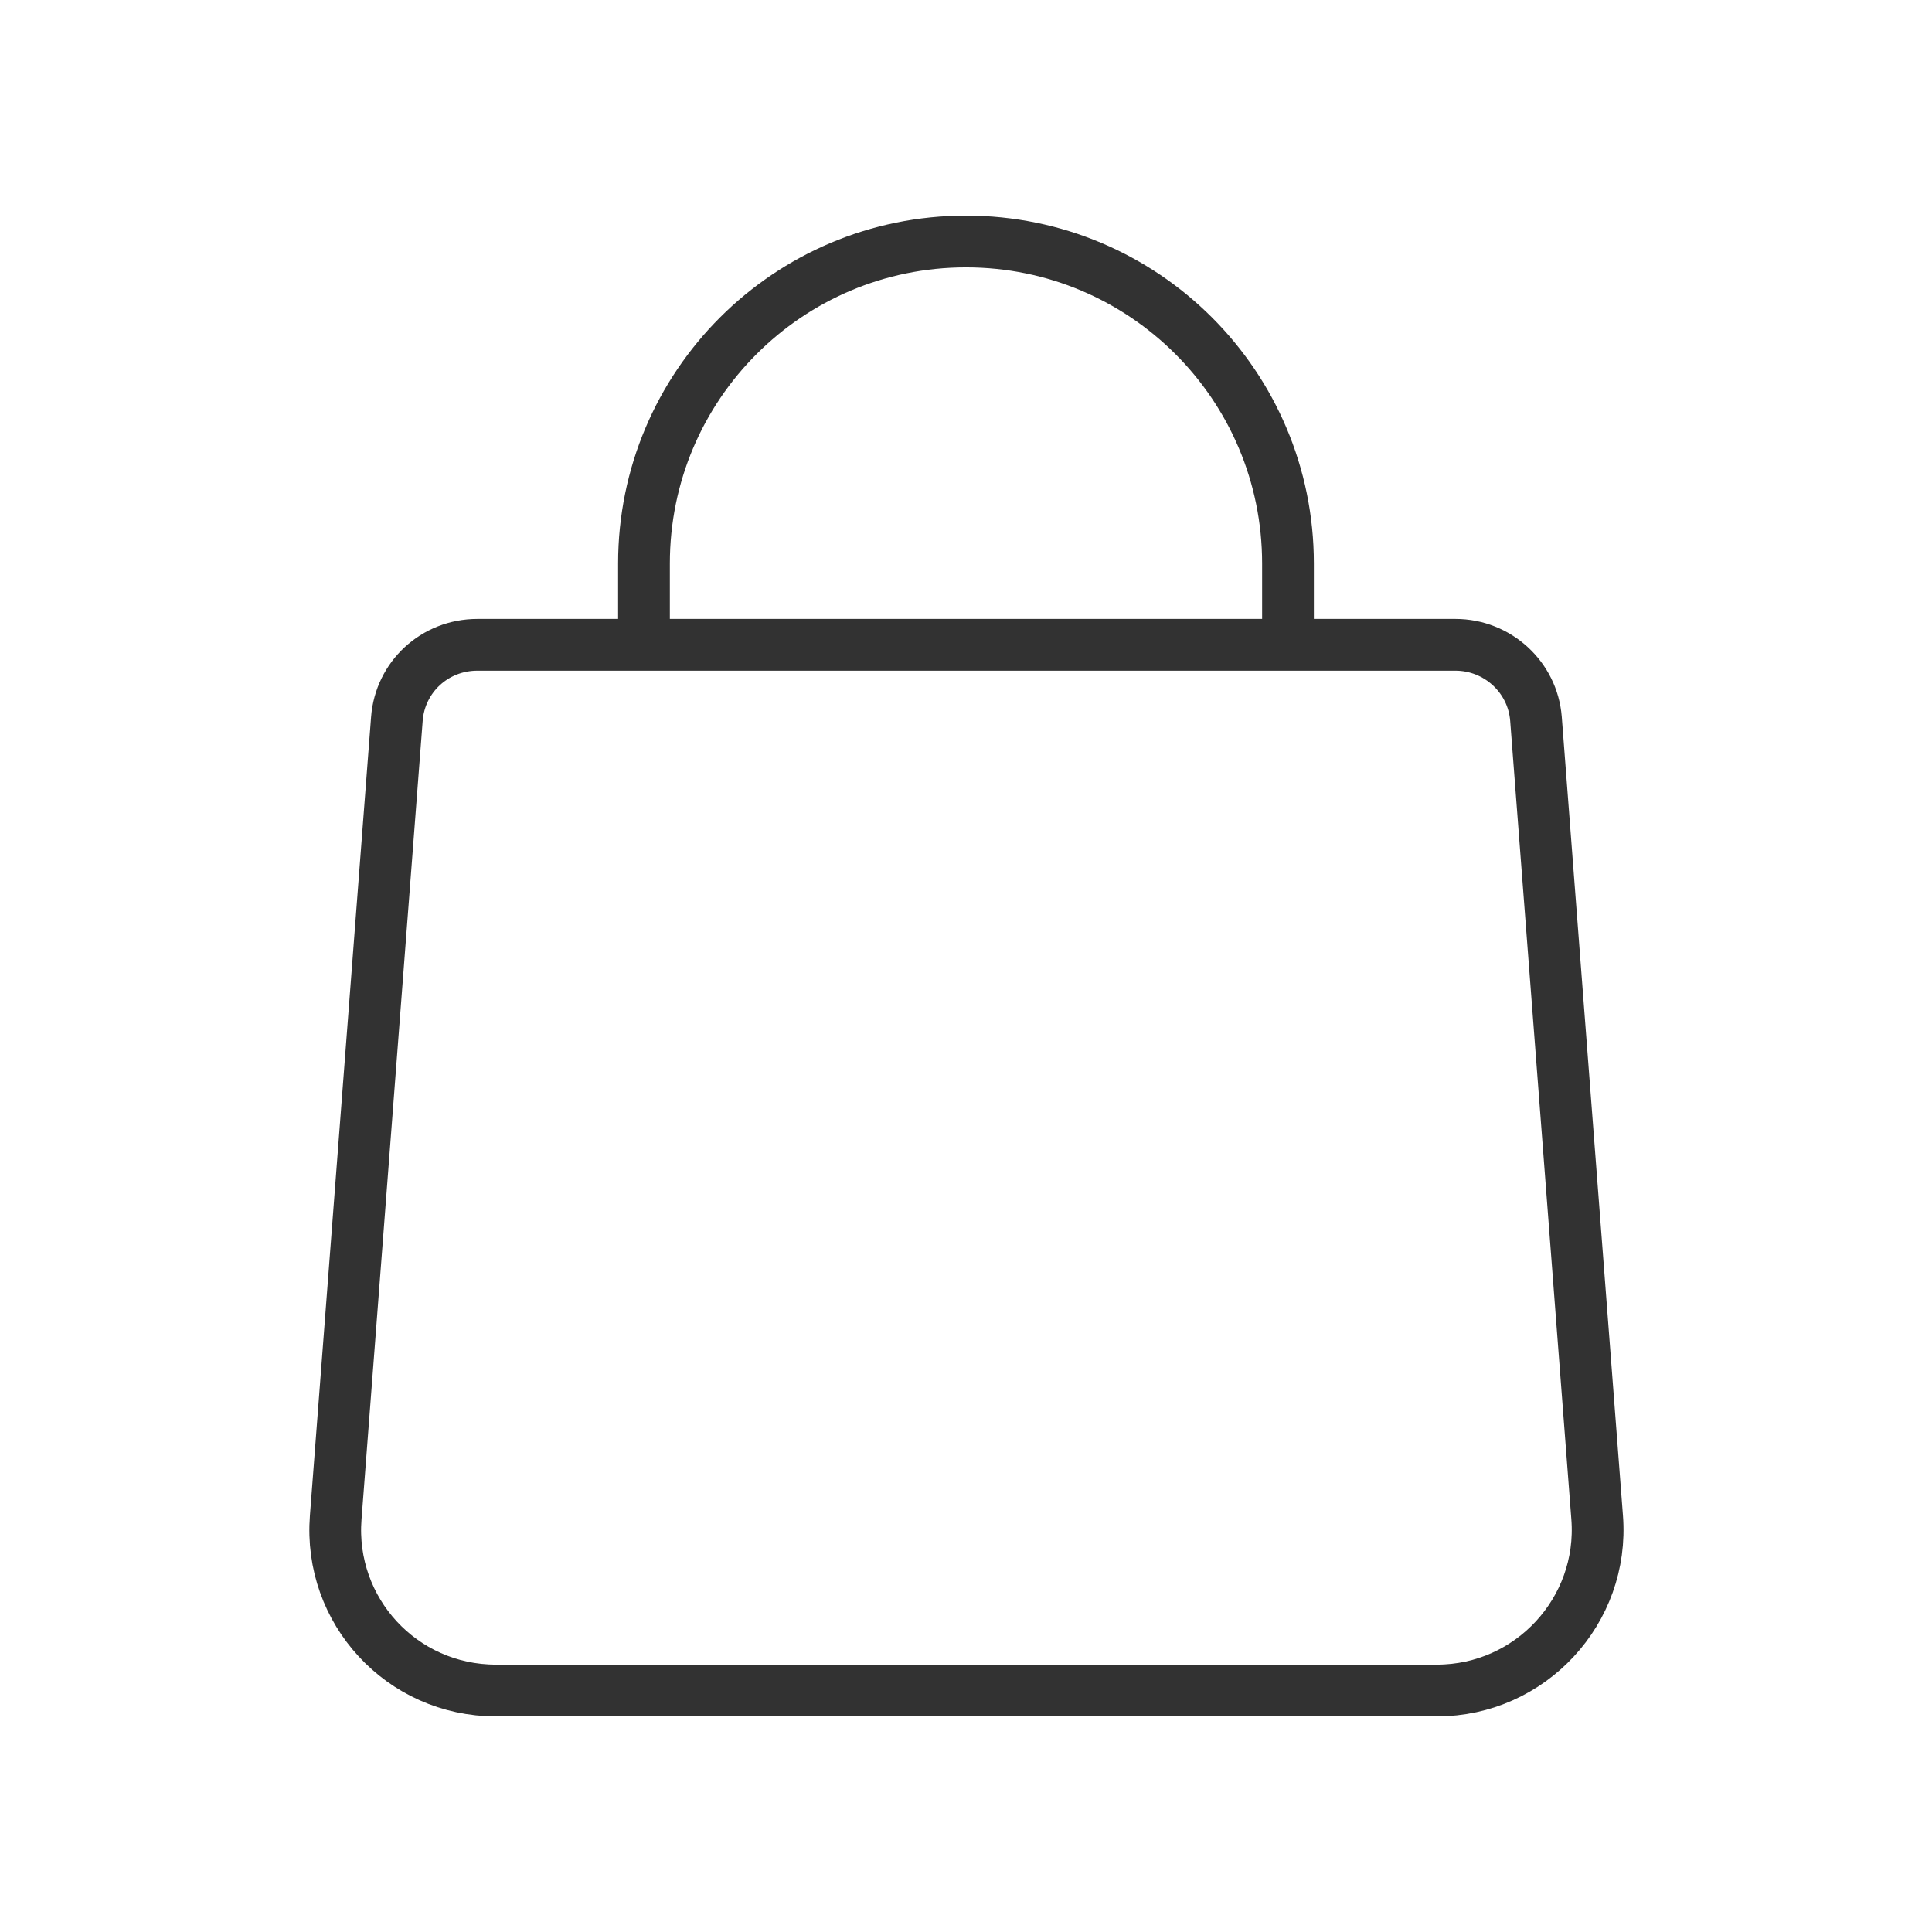
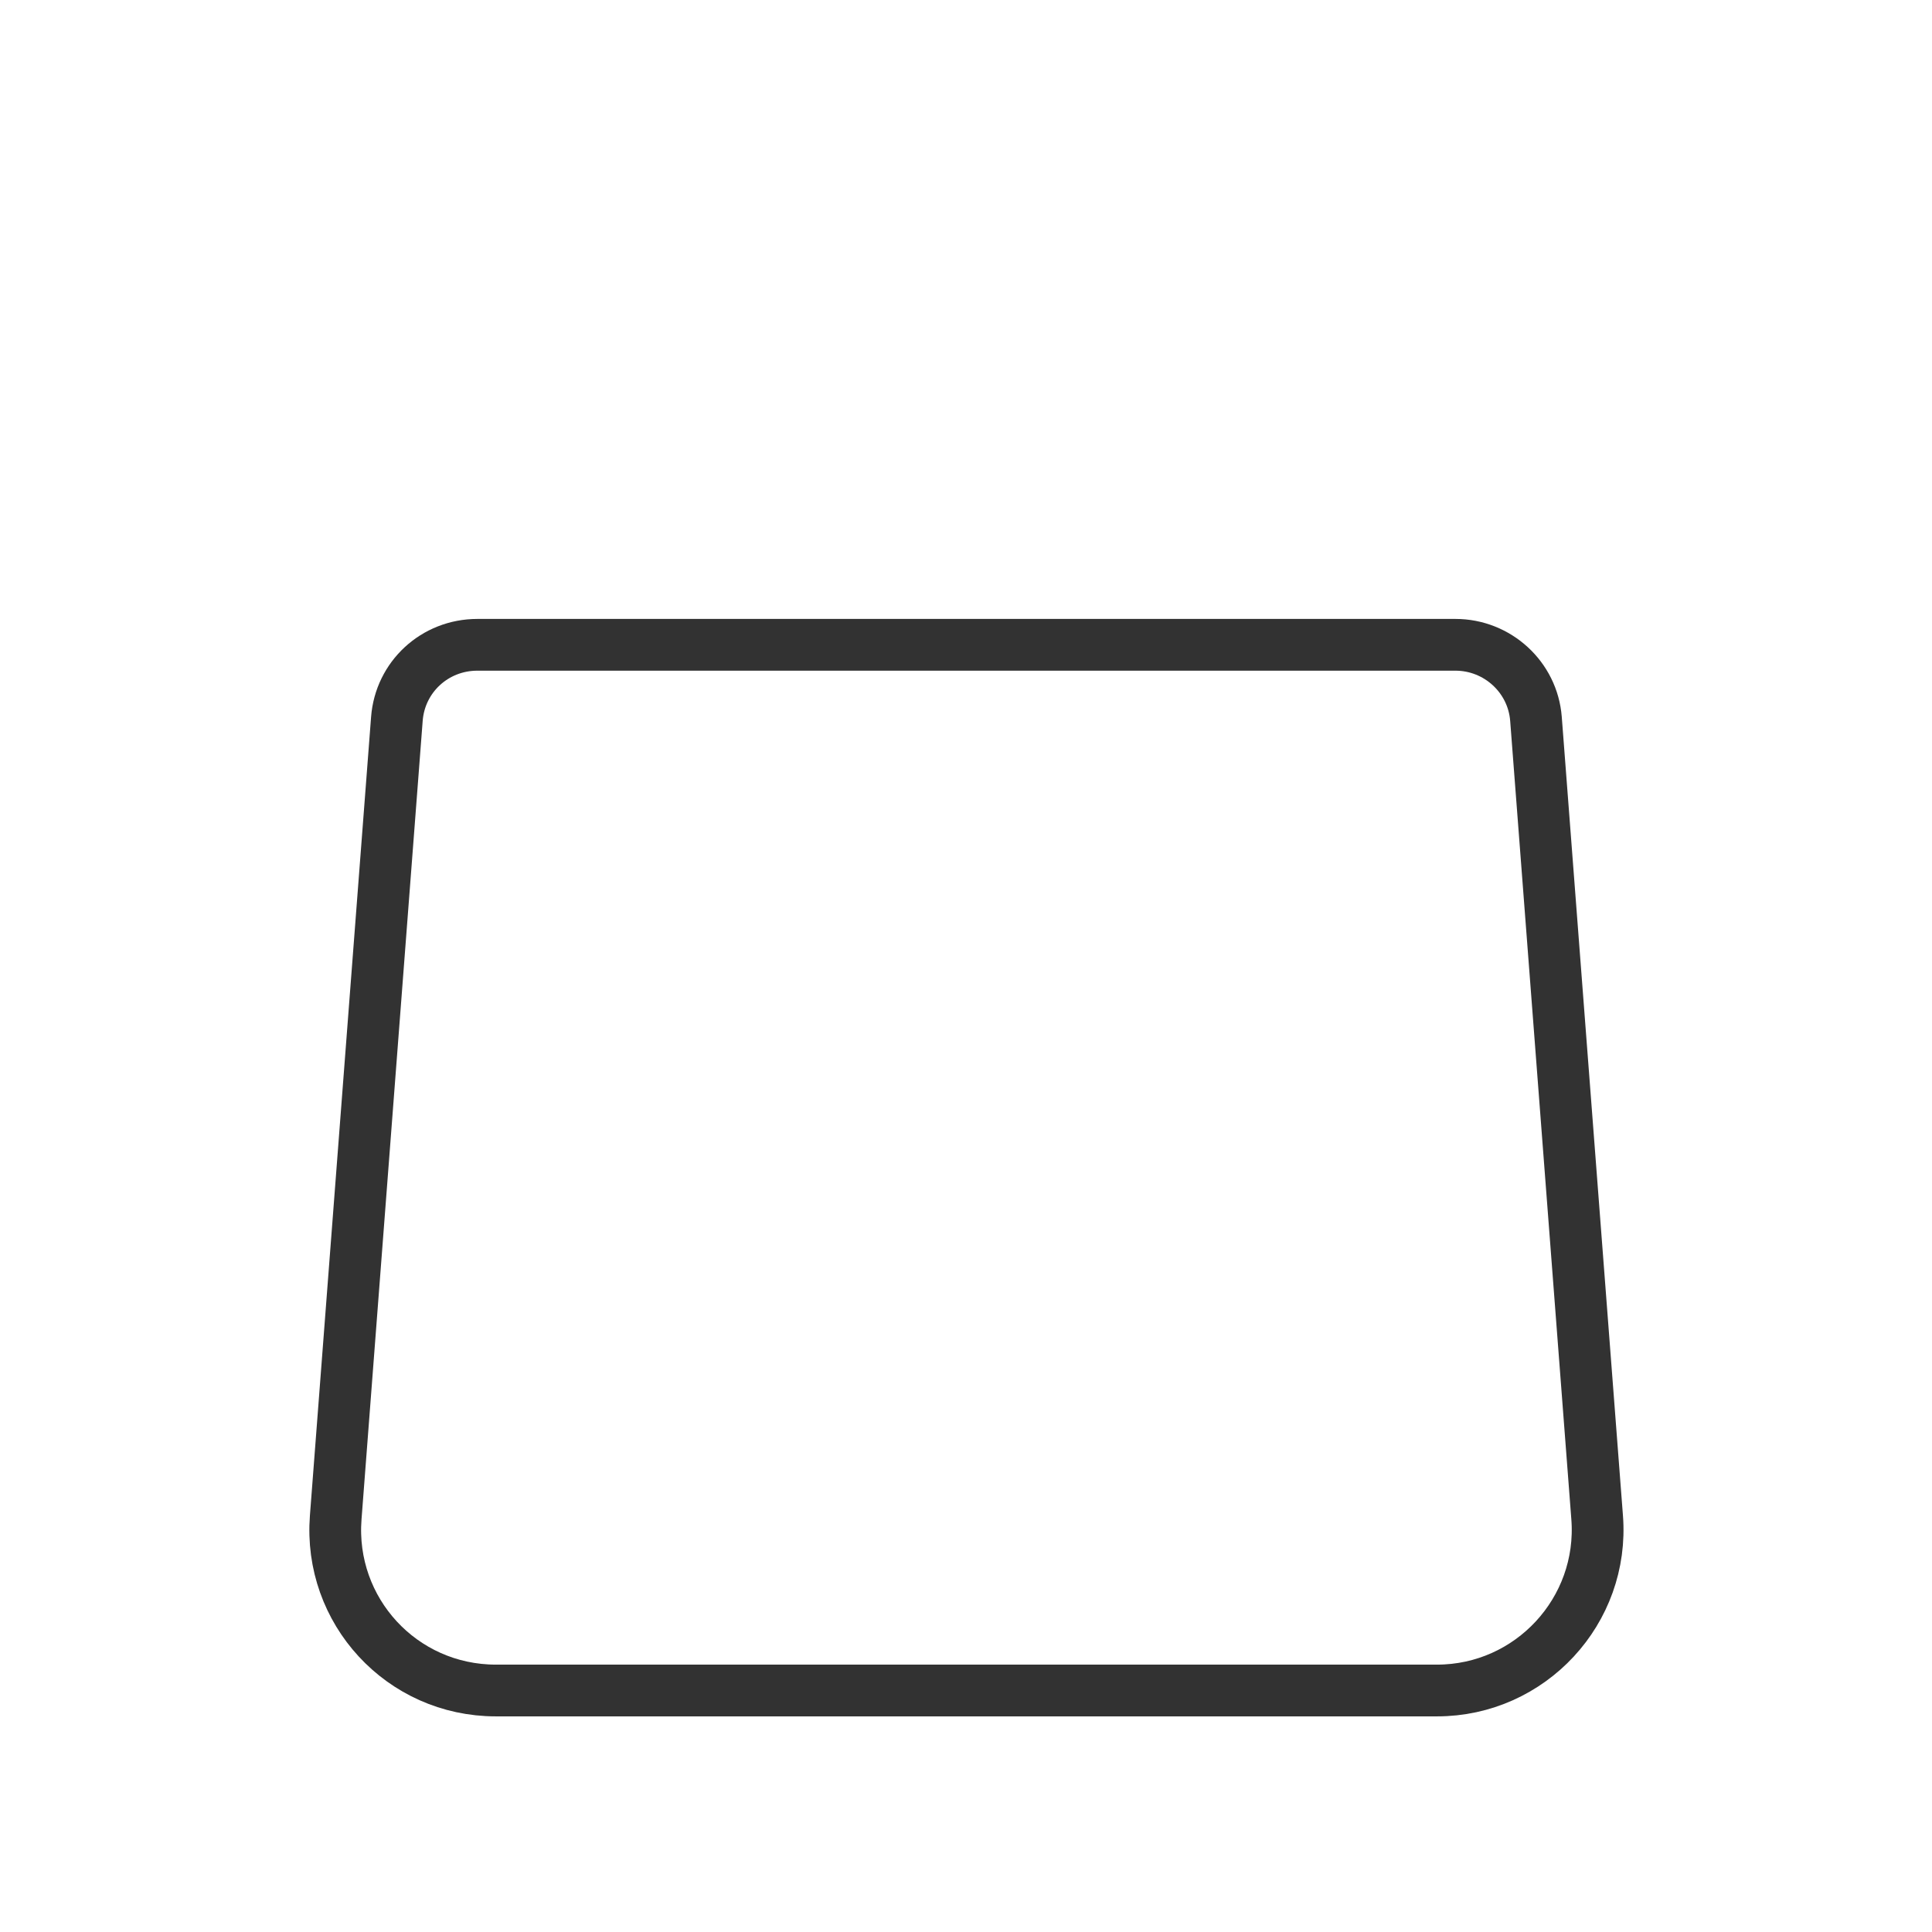
<svg xmlns="http://www.w3.org/2000/svg" width="56" height="56" viewBox="0 0 56 56" fill="none">
  <path fill-rule="evenodd" clip-rule="evenodd" d="M41.627 49H14.374C11.644 49 9.521 46.69 9.731 43.983L11.504 20.837C11.597 19.623 12.601 18.69 13.837 18.69H42.187C43.401 18.69 44.427 19.623 44.521 20.837L46.294 43.983C46.504 46.69 44.357 49 41.651 49H41.627Z" stroke="#323232" stroke-width="1.5" stroke-linecap="round" stroke-linejoin="round" />
-   <path d="M18.666 18.667V16.333C18.666 11.177 22.843 7 28 7C33.157 7 37.333 11.177 37.333 16.333V18.667" stroke="#323232" stroke-width="1.5" stroke-linecap="round" stroke-linejoin="round" />
</svg>